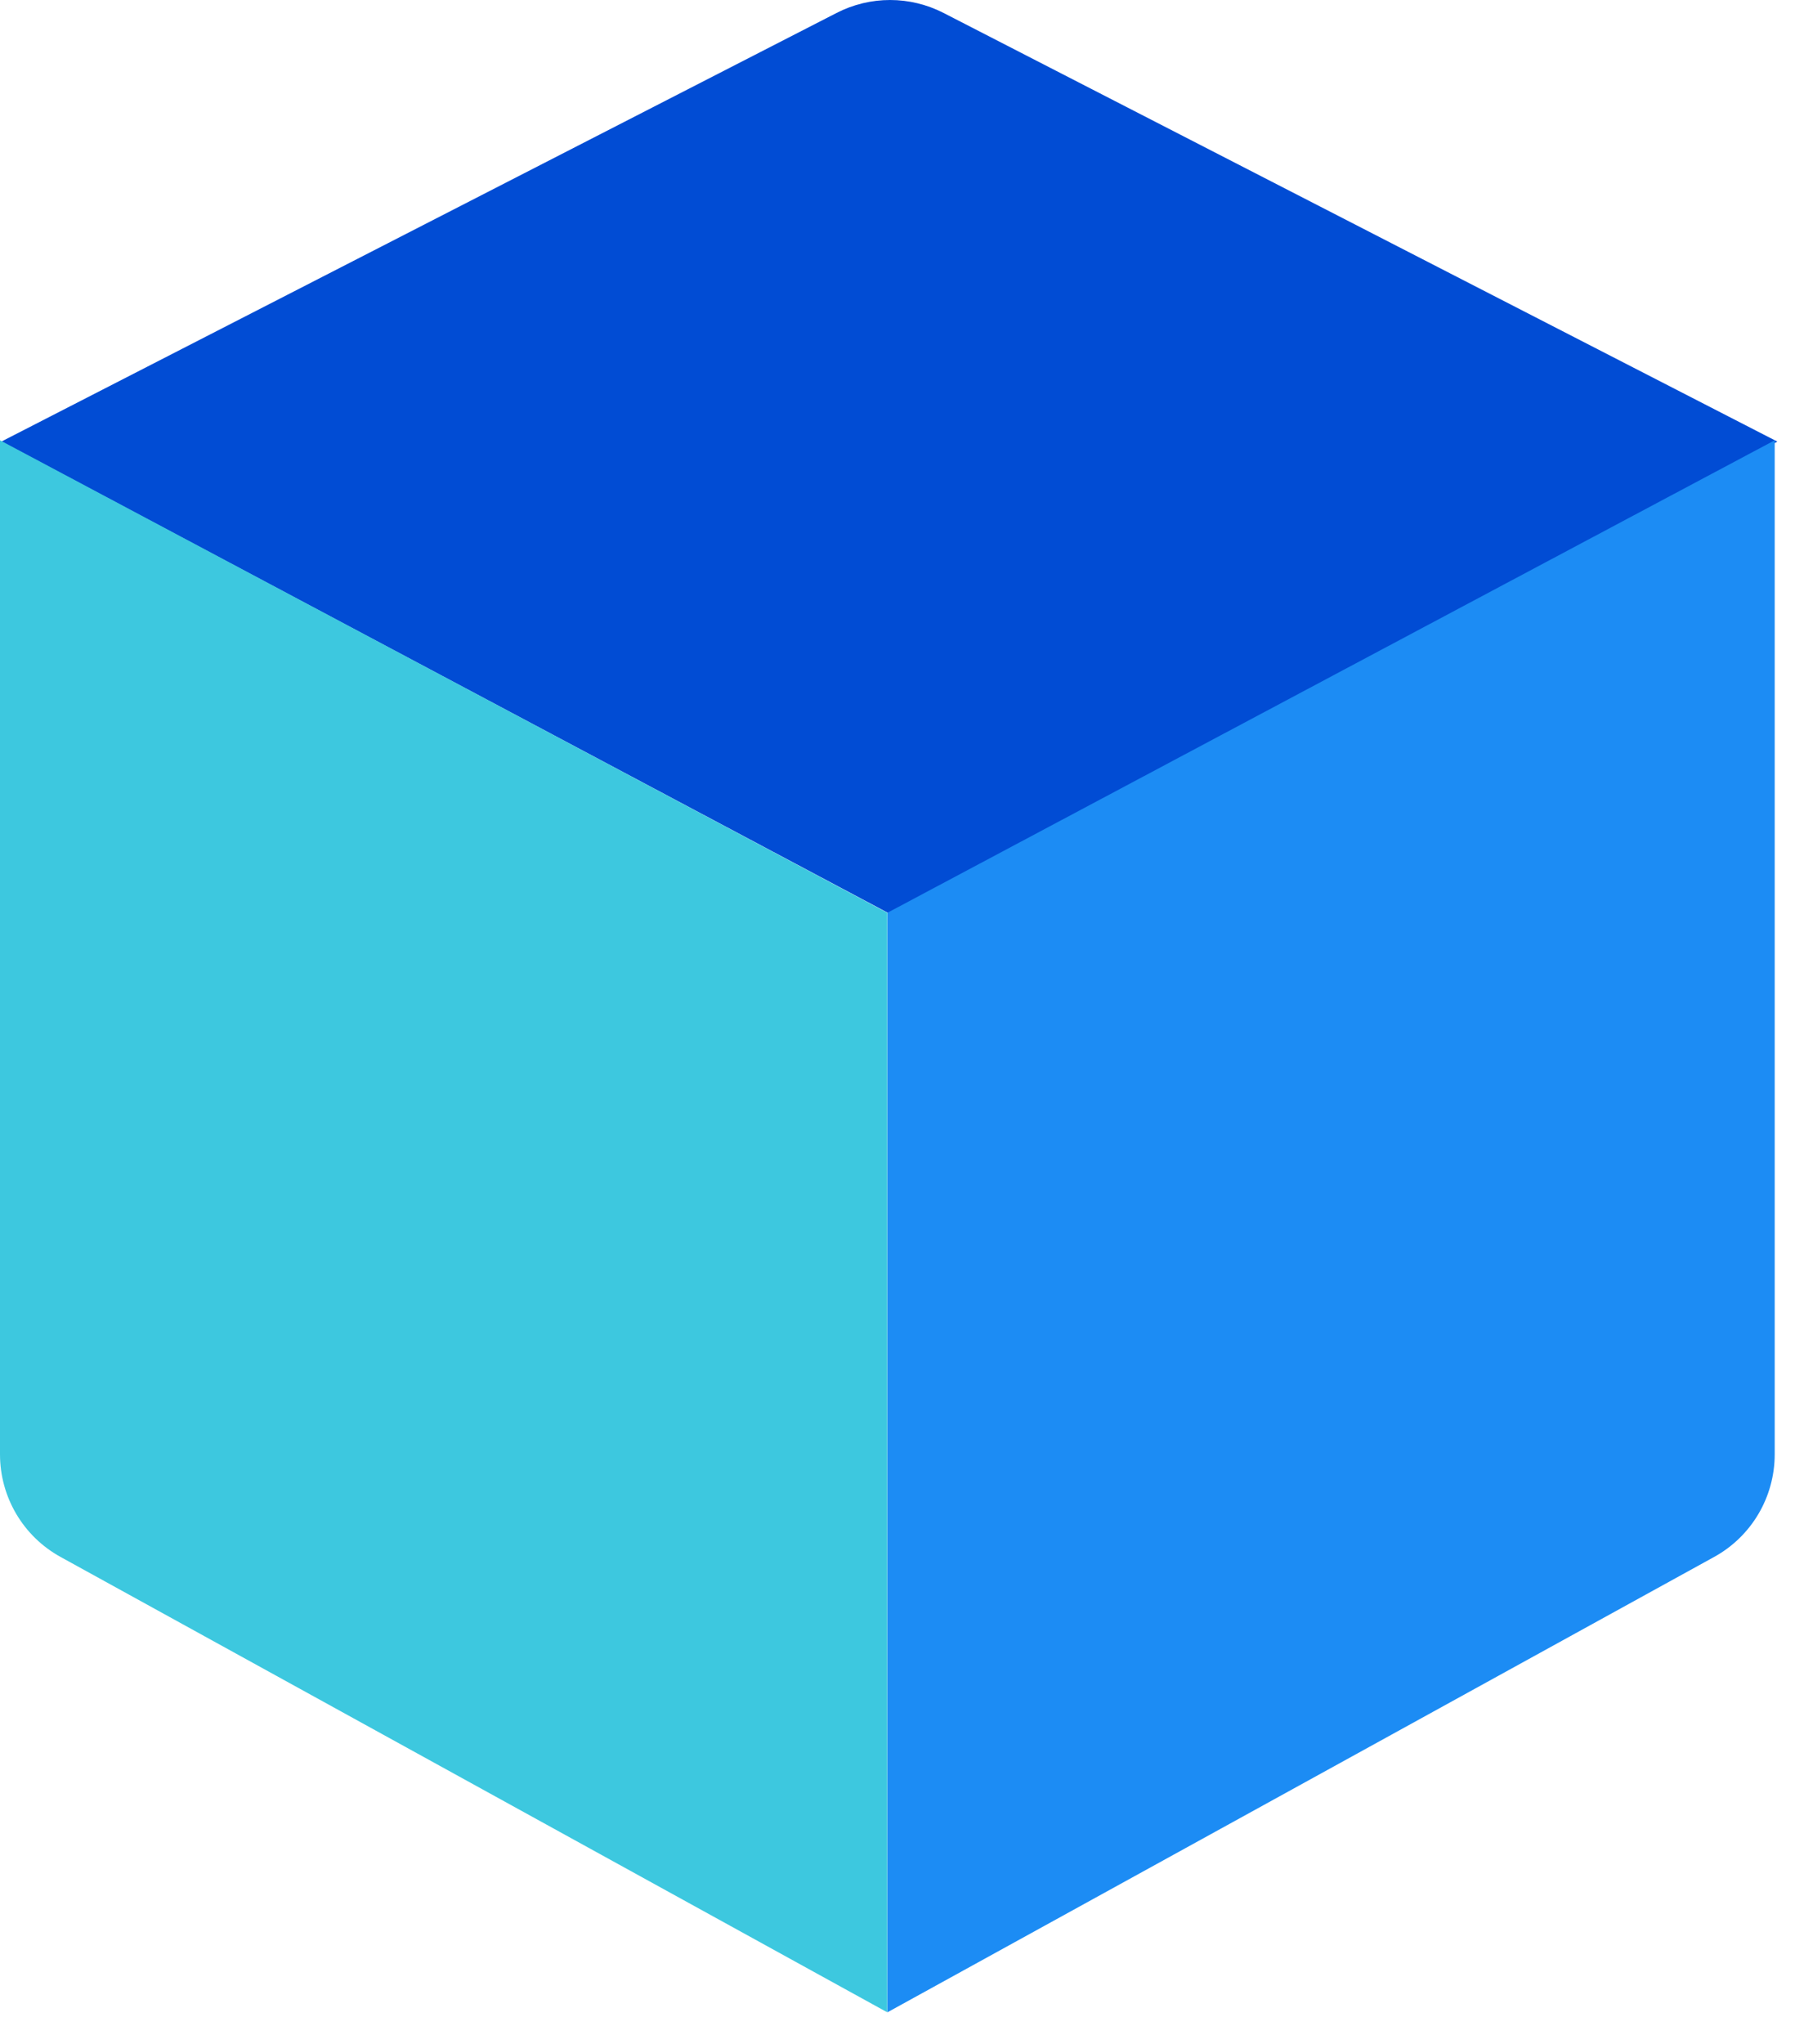
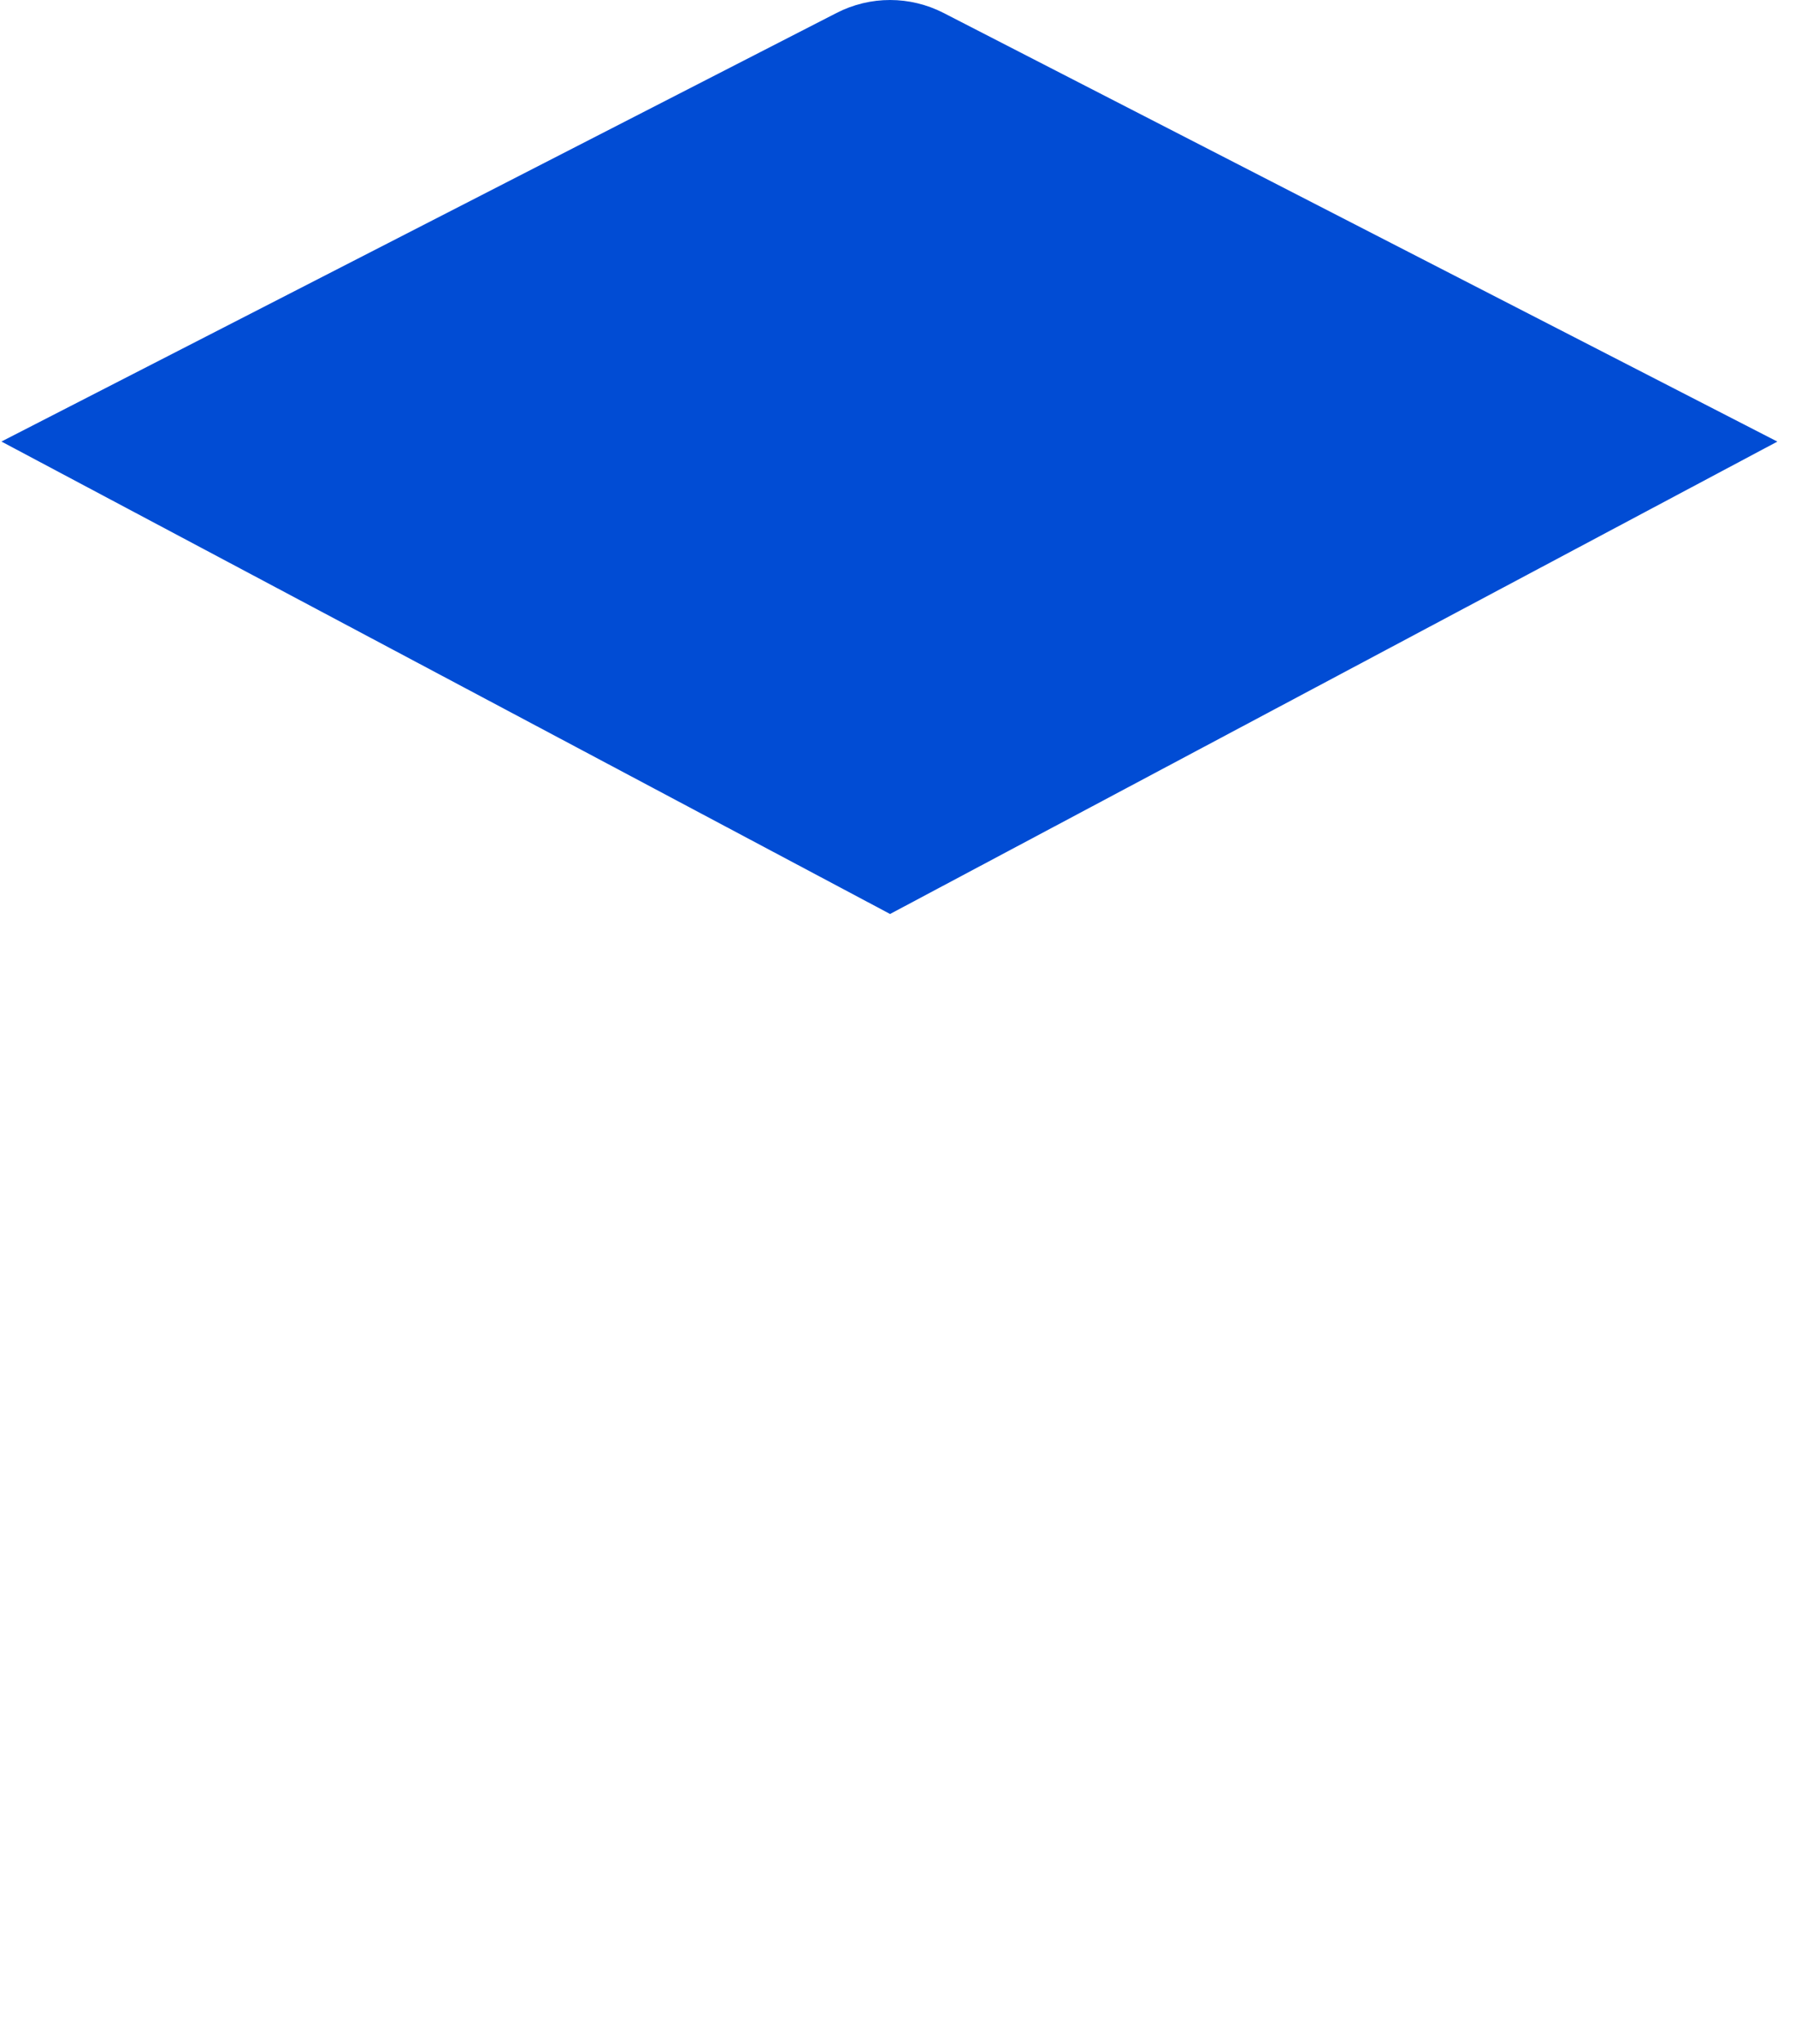
<svg xmlns="http://www.w3.org/2000/svg" width="29" height="33" viewBox="0 0 29 33" fill="none">
  <path d="M14.38 14.757L0.023 7.129L13.516 0.209C14.059 -0.07 14.702 -0.069 15.244 0.209L28.715 7.13L14.38 14.757Z" fill="#014CD4" />
-   <path d="M14.334 14.737L0 7.109V23.482C0 24.172 0.375 24.807 0.98 25.139L14.334 32.49V14.737Z" fill="#3DC8DF" />
-   <path d="M14.338 14.737L28.672 7.109V23.482C28.672 24.172 28.297 24.807 27.692 25.139L14.338 32.49V14.737Z" fill="#1C8CF4" />
</svg>